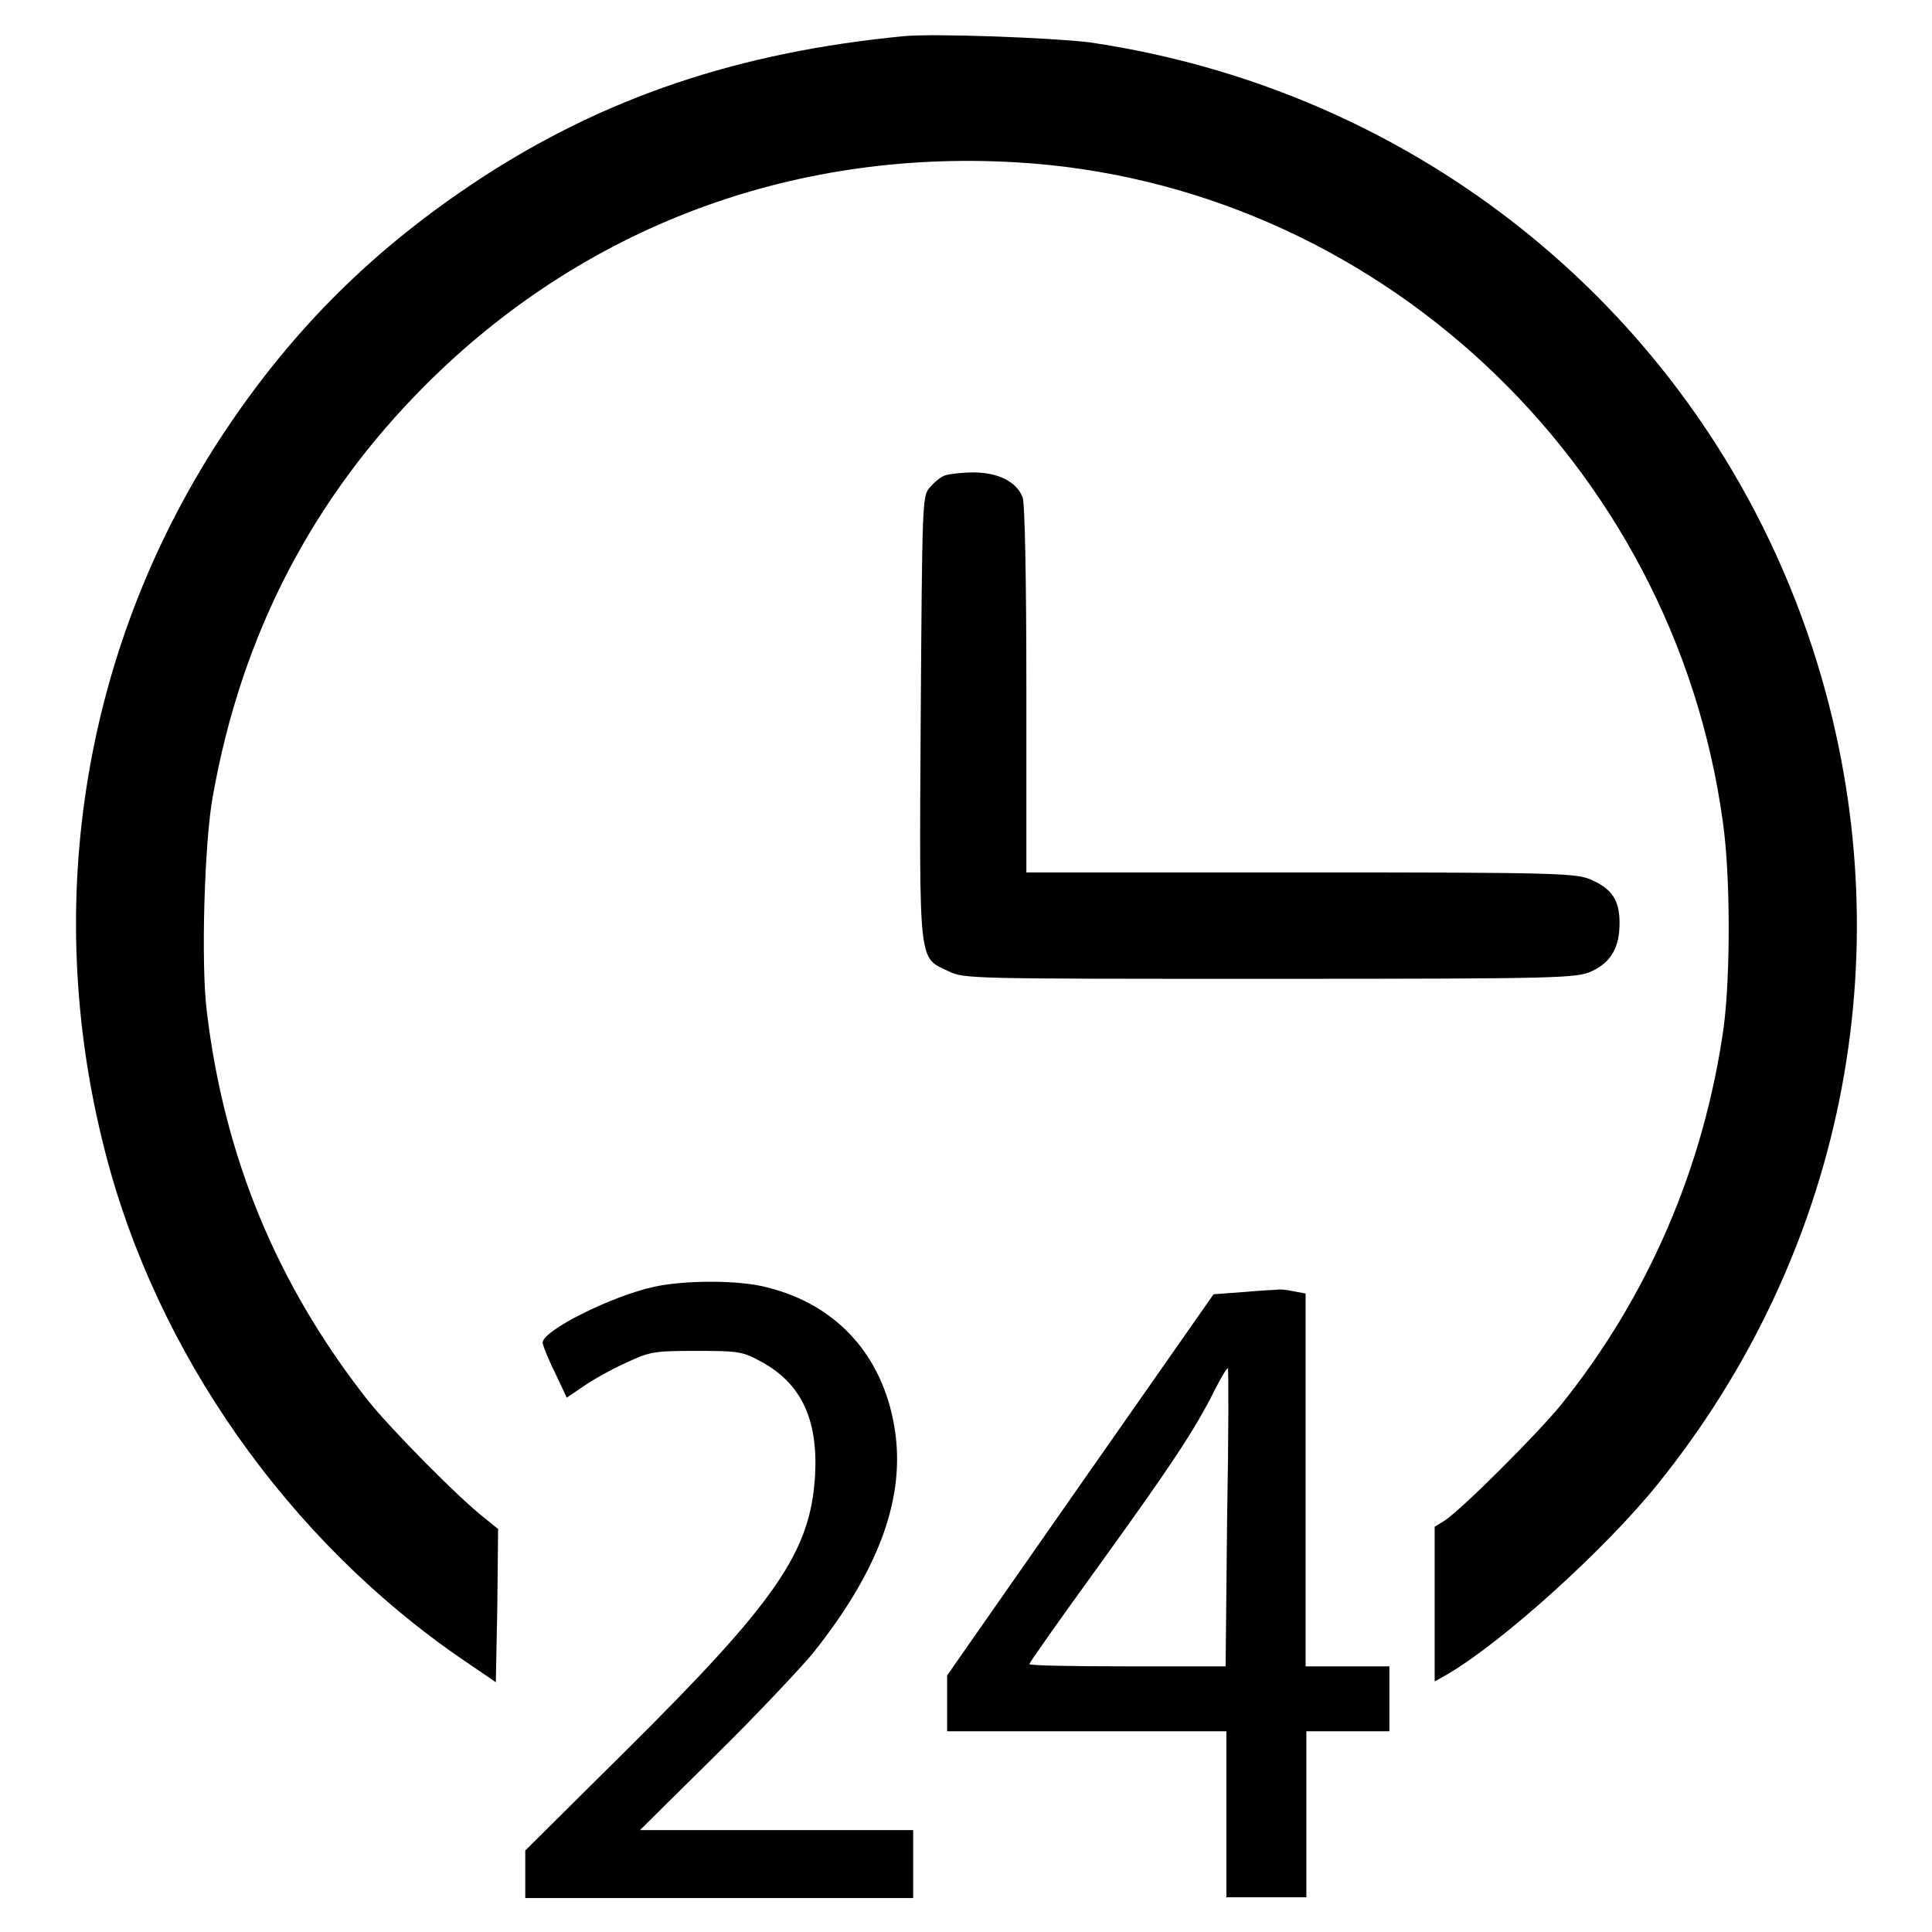
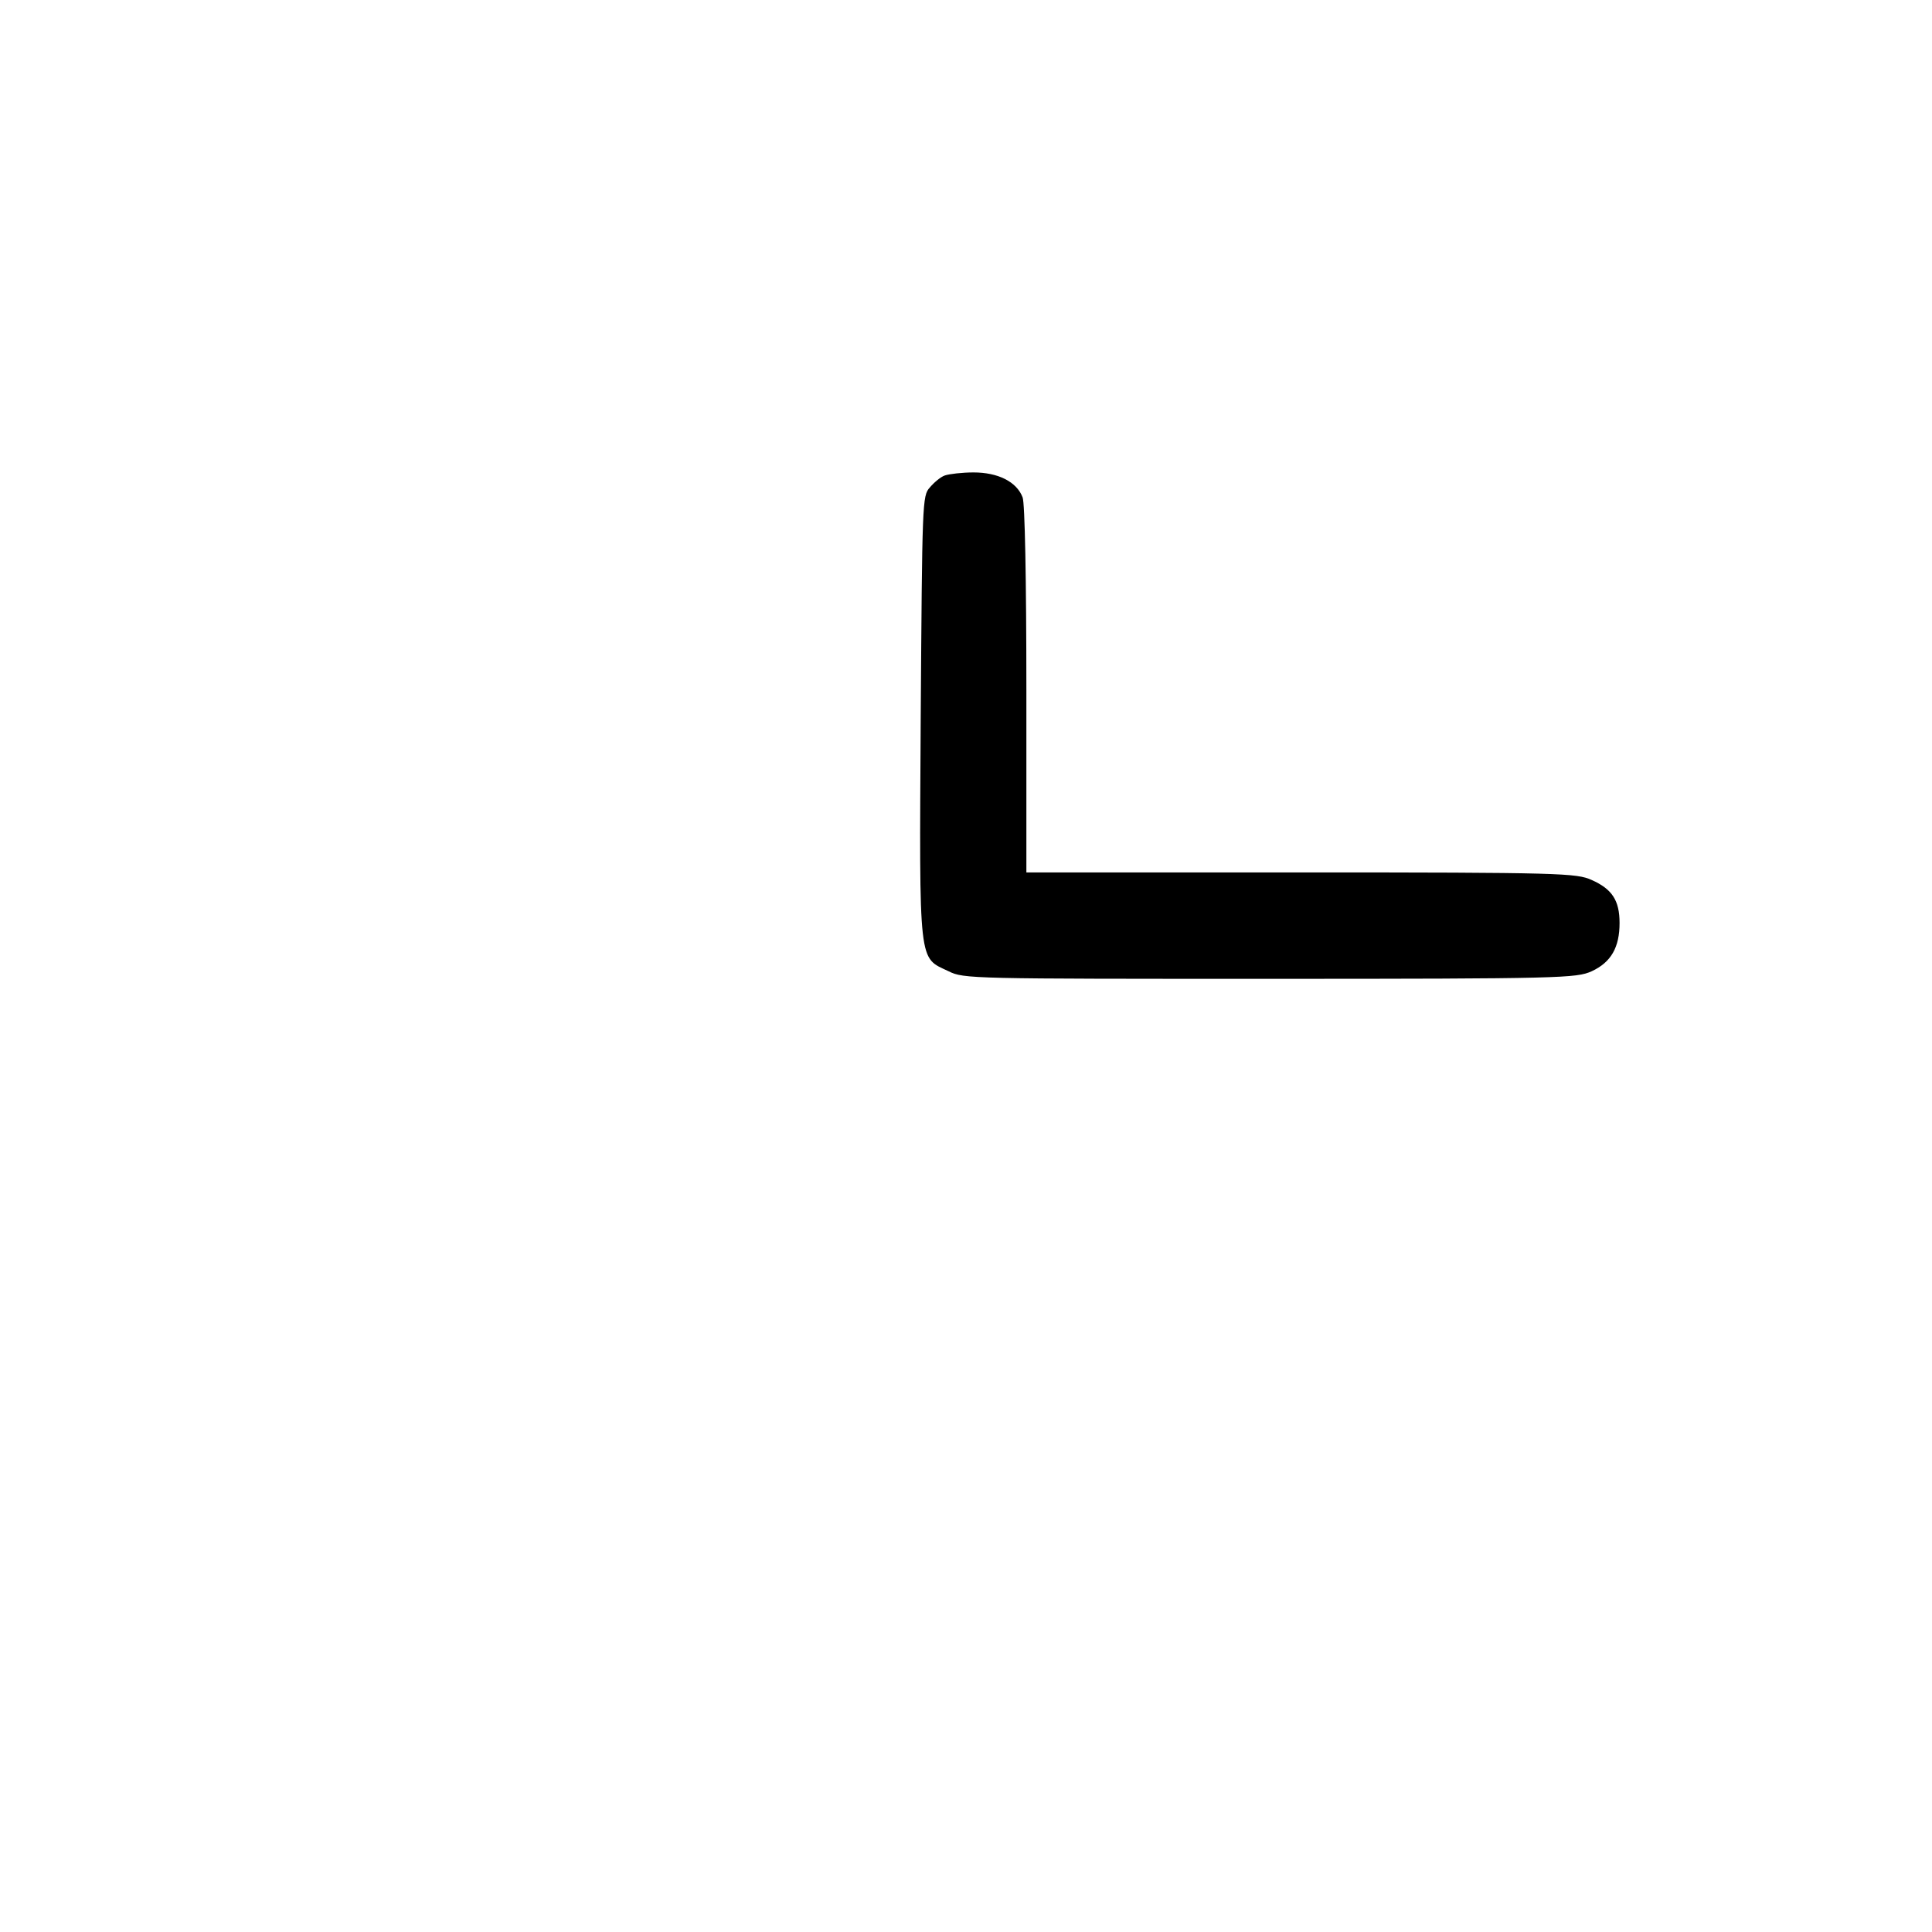
<svg xmlns="http://www.w3.org/2000/svg" version="1.1" x="0px" y="0px" viewBox="0 0 256 256" enable-background="new 0 0 256 256" xml:space="preserve">
  <g>
    <g>
      <g>
-         <path fill="#000000" d="M119.7,4.8c-21.8,2.1-39.6,8.1-56.1,18.9C49.6,32.9,39,43.4,29.9,57c-18.7,28-24.5,62.4-16,95.5c6.8,26.7,24.3,51.6,47.4,67.4l4.4,3l0.2-10.2l0.1-10.1l-1.6-1.3c-3.3-2.5-12.6-11.9-15.7-15.8c-12.1-15.4-19-32.3-21.3-51.5c-0.8-6.4-0.3-22.6,0.8-28.5C32,84.1,41.4,66,56.4,51c20.8-20.8,48.3-31.2,78.1-29.5c47.6,2.7,87.3,39.7,93.8,87.5c1,7.1,1,20.2,0.1,27.1c-2.6,18.5-10,35.7-21.6,50.1c-3.2,3.9-13.1,13.8-15.4,15.3l-1.3,0.8v10.3v10.2l1.6-0.9c7.4-4.3,21.1-16.7,28-25.3c24.4-30.3,32.4-69.6,21.7-106.7c-12.9-44.8-50.6-77.5-97.1-84.3C139.3,5,123.7,4.4,119.7,4.8z" />
        <path fill="#000000" d="M125.2,63c-0.6,0.2-1.5,1-2,1.6c-1,1.1-1,1.9-1.2,30.5c-0.2,33.2-0.3,31.7,3.7,33.6c2,1,3,1,42.6,1c38.7,0,40.6-0.1,42.6-1c2.6-1.2,3.7-3.2,3.7-6.4c0-3-1-4.5-3.7-5.7c-2-0.9-4-1-38.5-1H136V91.4c0-14.6-0.2-24.8-0.5-25.5c-0.8-2.1-3.3-3.3-6.5-3.3C127.5,62.6,125.8,62.8,125.2,63z" />
-         <path fill="#000000" d="M86.7,170.5c-5.6,1.2-14.8,5.8-14.8,7.4c0,0.3,0.7,2.1,1.6,3.9l1.6,3.4l2.2-1.5c1.3-0.9,3.8-2.3,5.6-3.1c3.2-1.5,3.7-1.6,9.4-1.6c5.8,0,6.1,0.1,8.7,1.5c5.2,2.9,7.4,7.6,7,15c-0.6,10.1-5,16.6-25.5,36.9l-12.9,12.8v3.1v3.2h25.8H121v-4.5v-4.5h-18.1H84.8l10-9.9c5.5-5.4,11.2-11.5,12.8-13.4c8.9-11.1,12.5-20.9,10.9-30.2c-1.6-9.4-7.6-16.1-16.8-18.4C98.1,169.6,90.8,169.6,86.7,170.5z" />
-         <path fill="#000000" d="M164.8,171.2l-4,0.3l-17.7,25.3L125.5,222v3.7v3.7H144h18.5v11v11h5.3h5.3v-11v-11h5.5h5.5v-4.3v-4.3h-5.5H173v-24.7v-24.7l-1.6-0.3c-0.9-0.2-1.9-0.3-2.2-0.2C169,170.9,167,171,164.8,171.2z M162.6,201.1l-0.2,19.7h-13c-7.2,0-13-0.1-13-0.3s4.1-6,9.1-12.9c9.6-13.3,12.8-18.1,15.4-23.3c0.9-1.8,1.7-3.1,1.8-3C162.8,181.4,162.8,190.4,162.6,201.1z" />
      </g>
    </g>
  </g>
</svg>